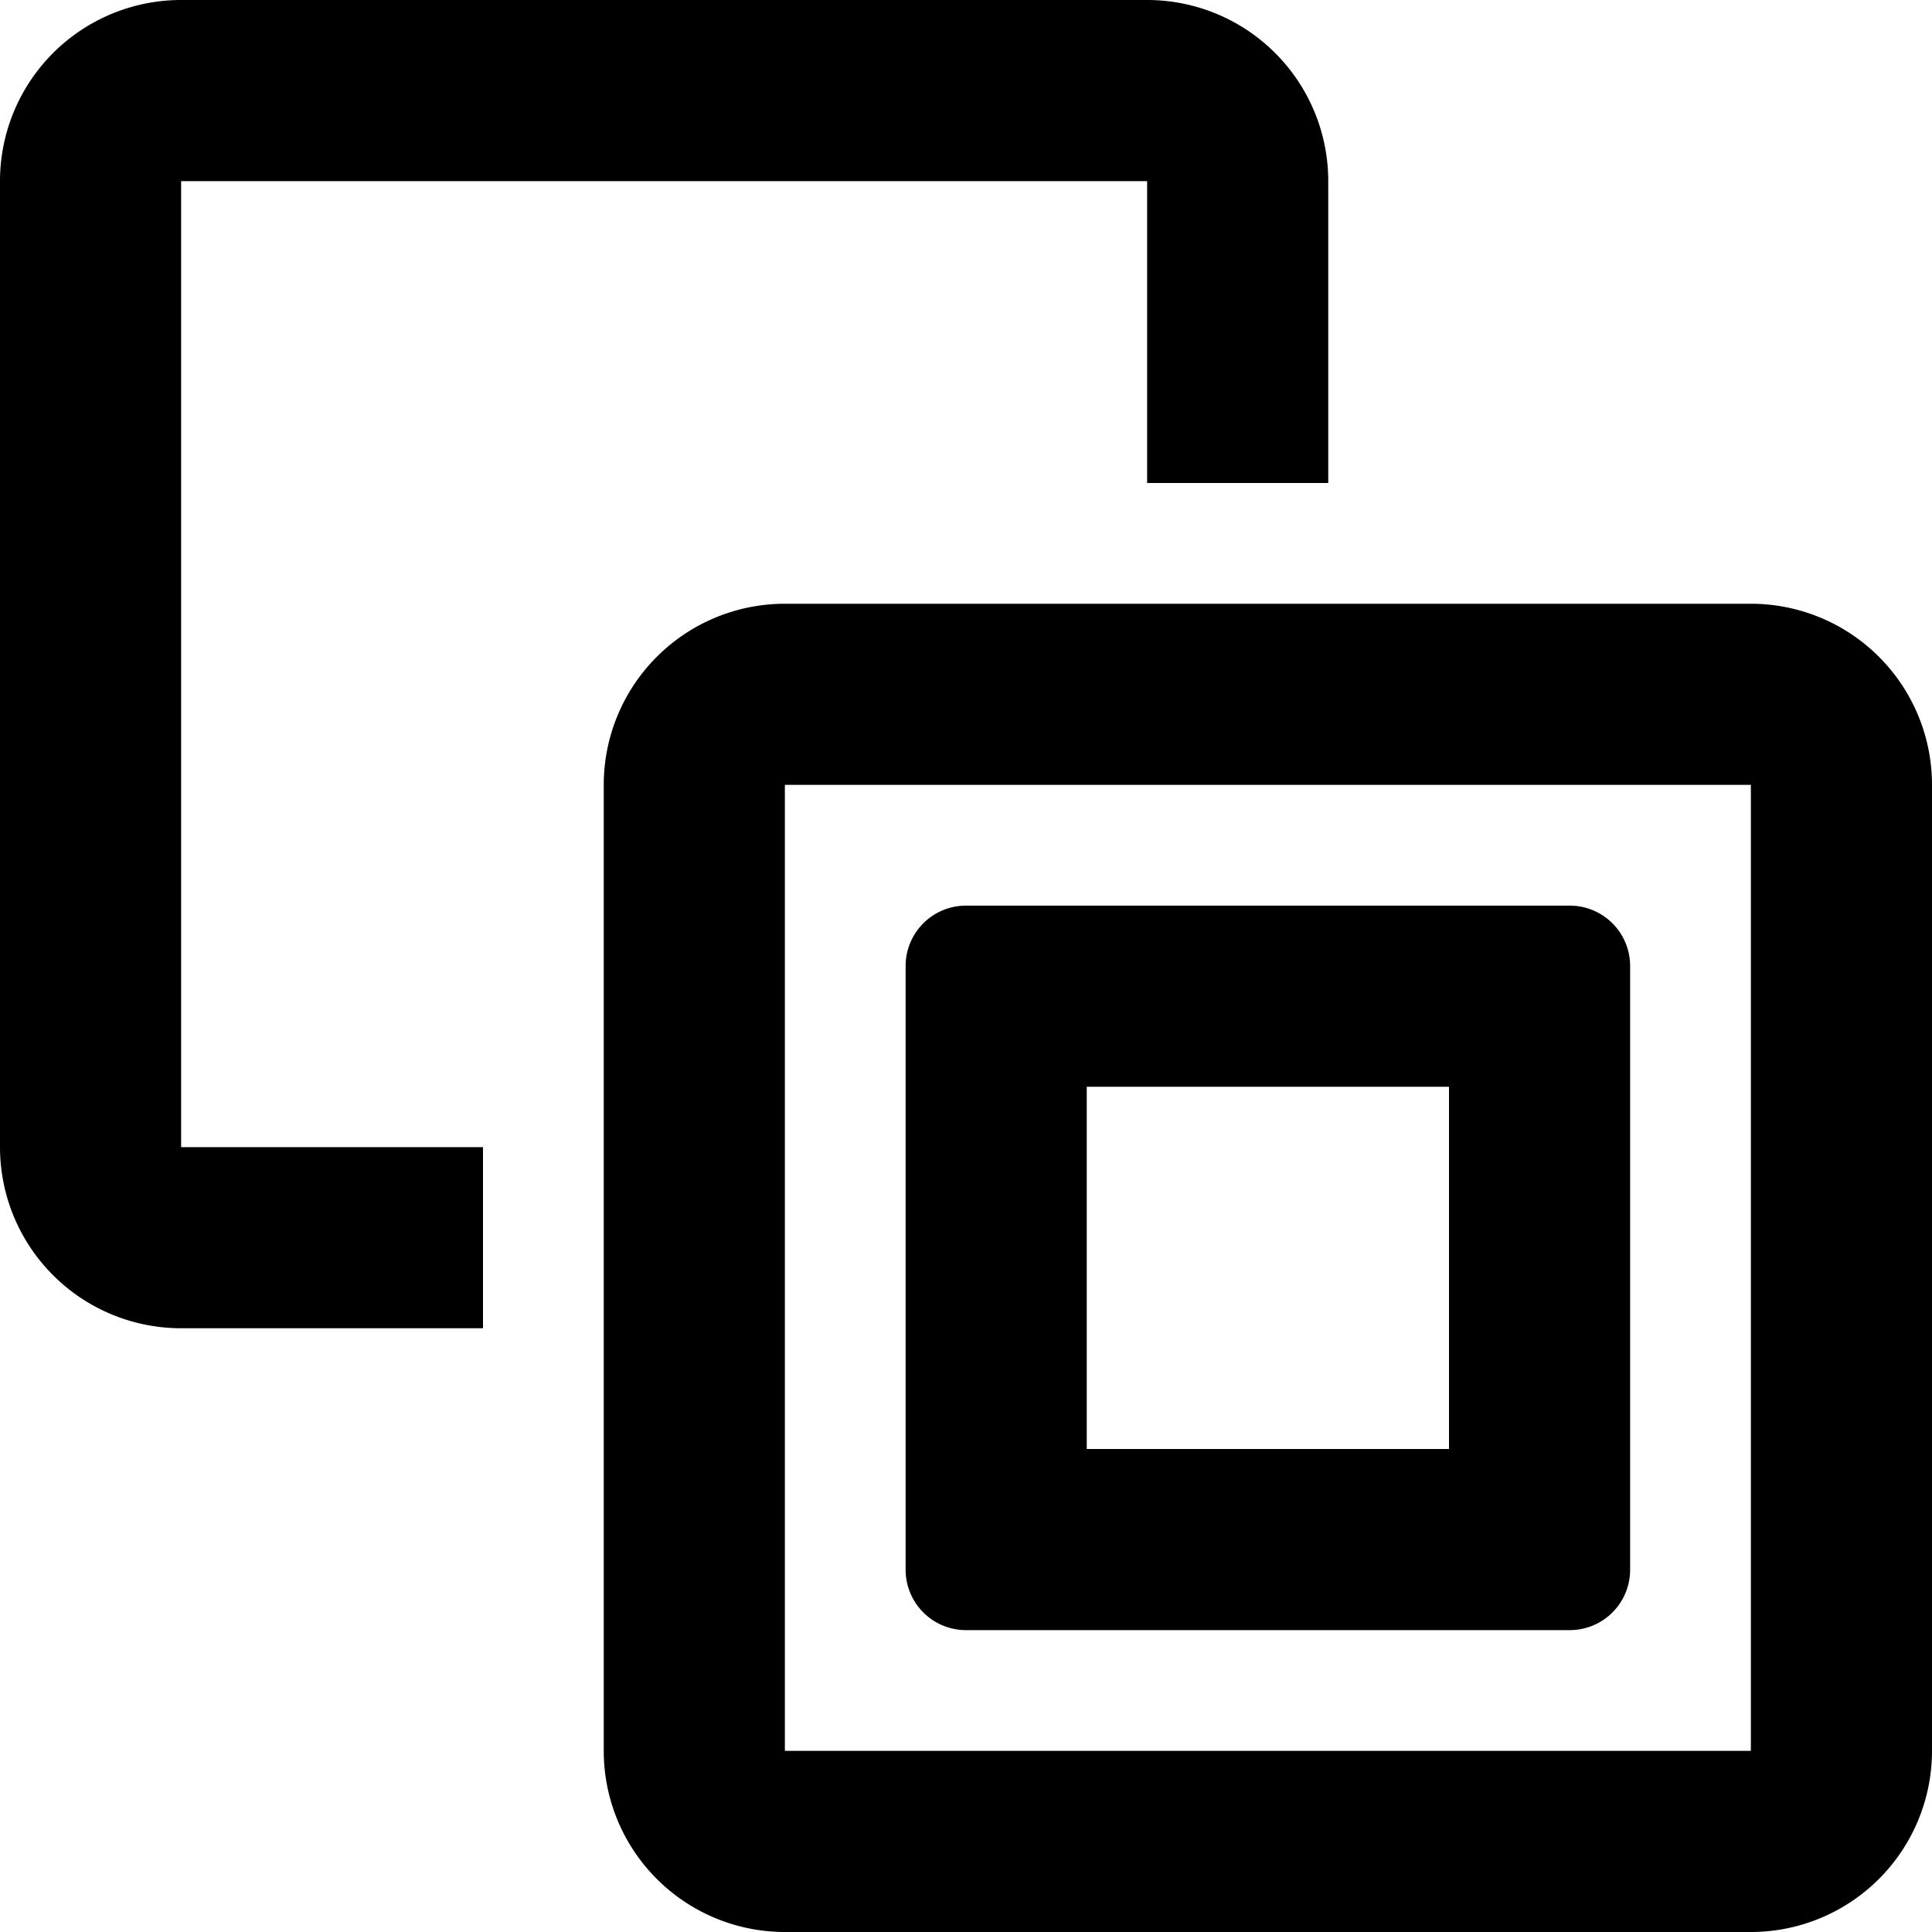
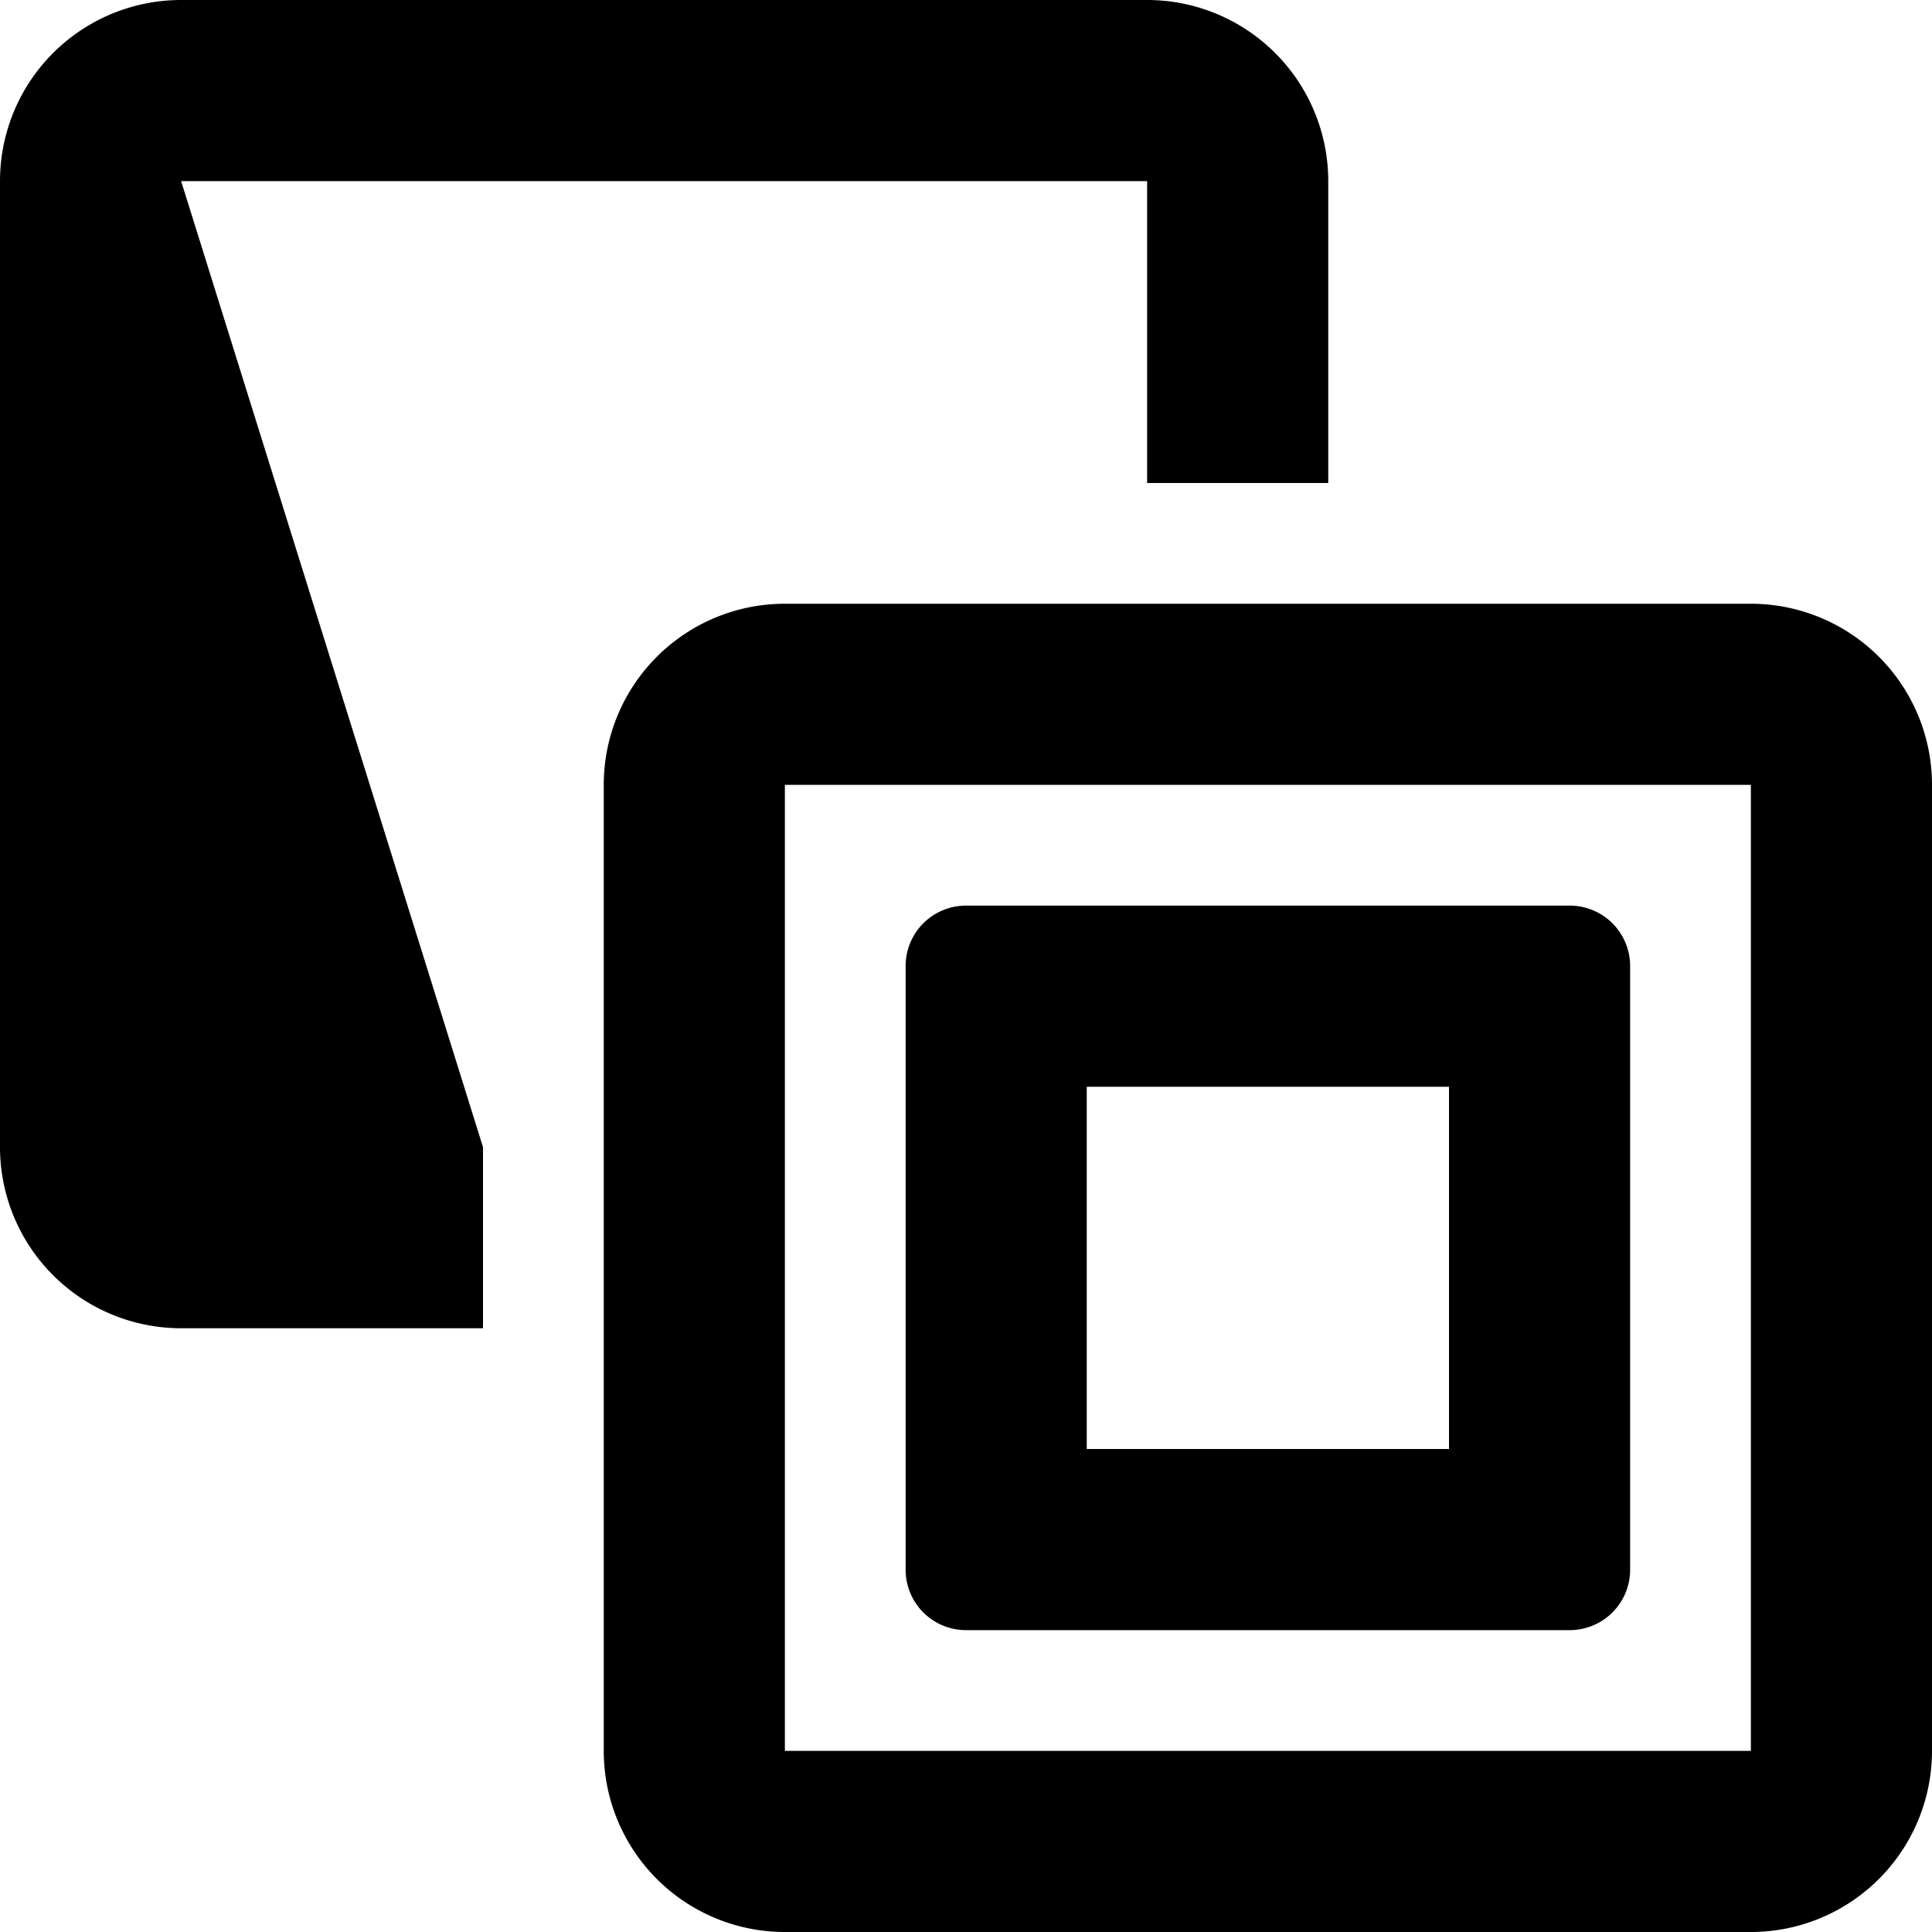
<svg xmlns="http://www.w3.org/2000/svg" viewBox="0 0 512 512">
-   <path d="M48,48H304v80h48V48A48,48,0,0,0,304,0H48A48,48,0,0,0,0,48V304a48,48,0,0,0,48,48h80V304H48ZM256,432H416a16,16,0,0,0,16-16V256a16,16,0,0,0-16-16H256a16,16,0,0,0-16,16V416A16,16,0,0,0,256,432Zm32-144h96v96H288ZM464,160H208a48,48,0,0,0-48,48V464a48,48,0,0,0,48,48H464a48,48,0,0,0,48-48V208A48,48,0,0,0,464,160Zm0,304H208V208H464Z" />
+   <path d="M48,48H304v80h48V48A48,48,0,0,0,304,0H48A48,48,0,0,0,0,48V304a48,48,0,0,0,48,48h80V304ZM256,432H416a16,16,0,0,0,16-16V256a16,16,0,0,0-16-16H256a16,16,0,0,0-16,16V416A16,16,0,0,0,256,432Zm32-144h96v96H288ZM464,160H208a48,48,0,0,0-48,48V464a48,48,0,0,0,48,48H464a48,48,0,0,0,48-48V208A48,48,0,0,0,464,160Zm0,304H208V208H464Z" />
</svg>